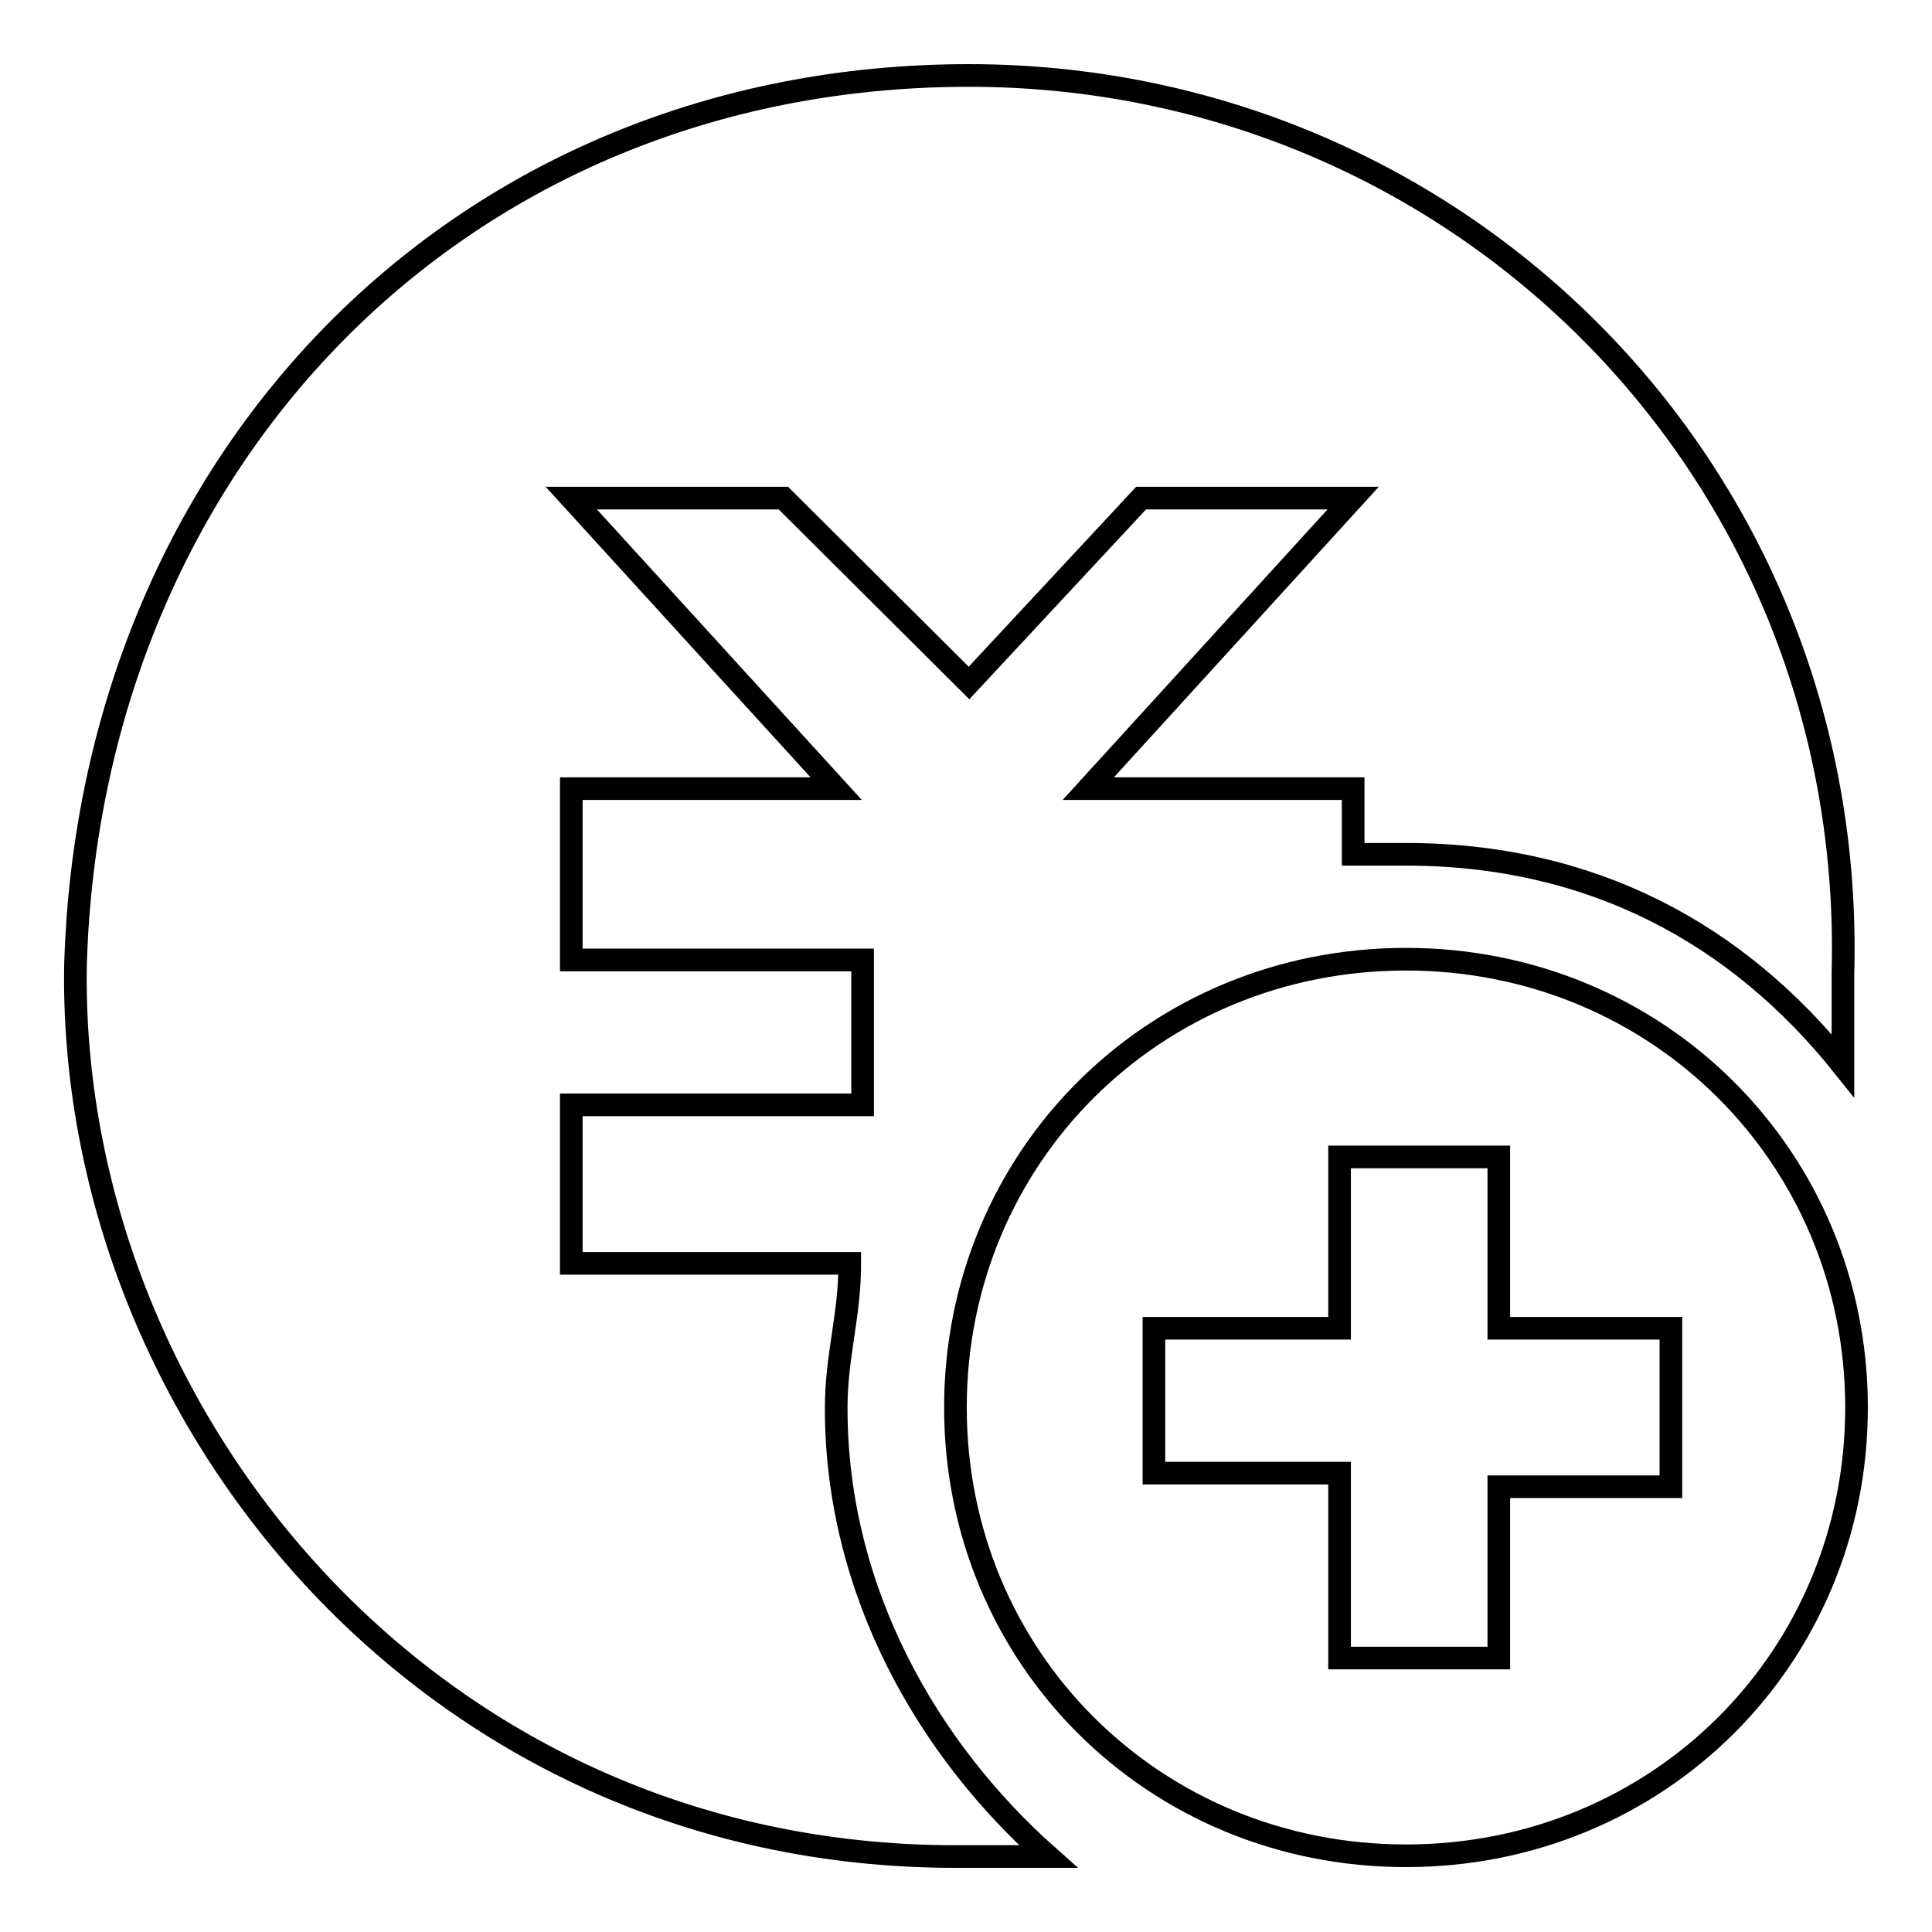
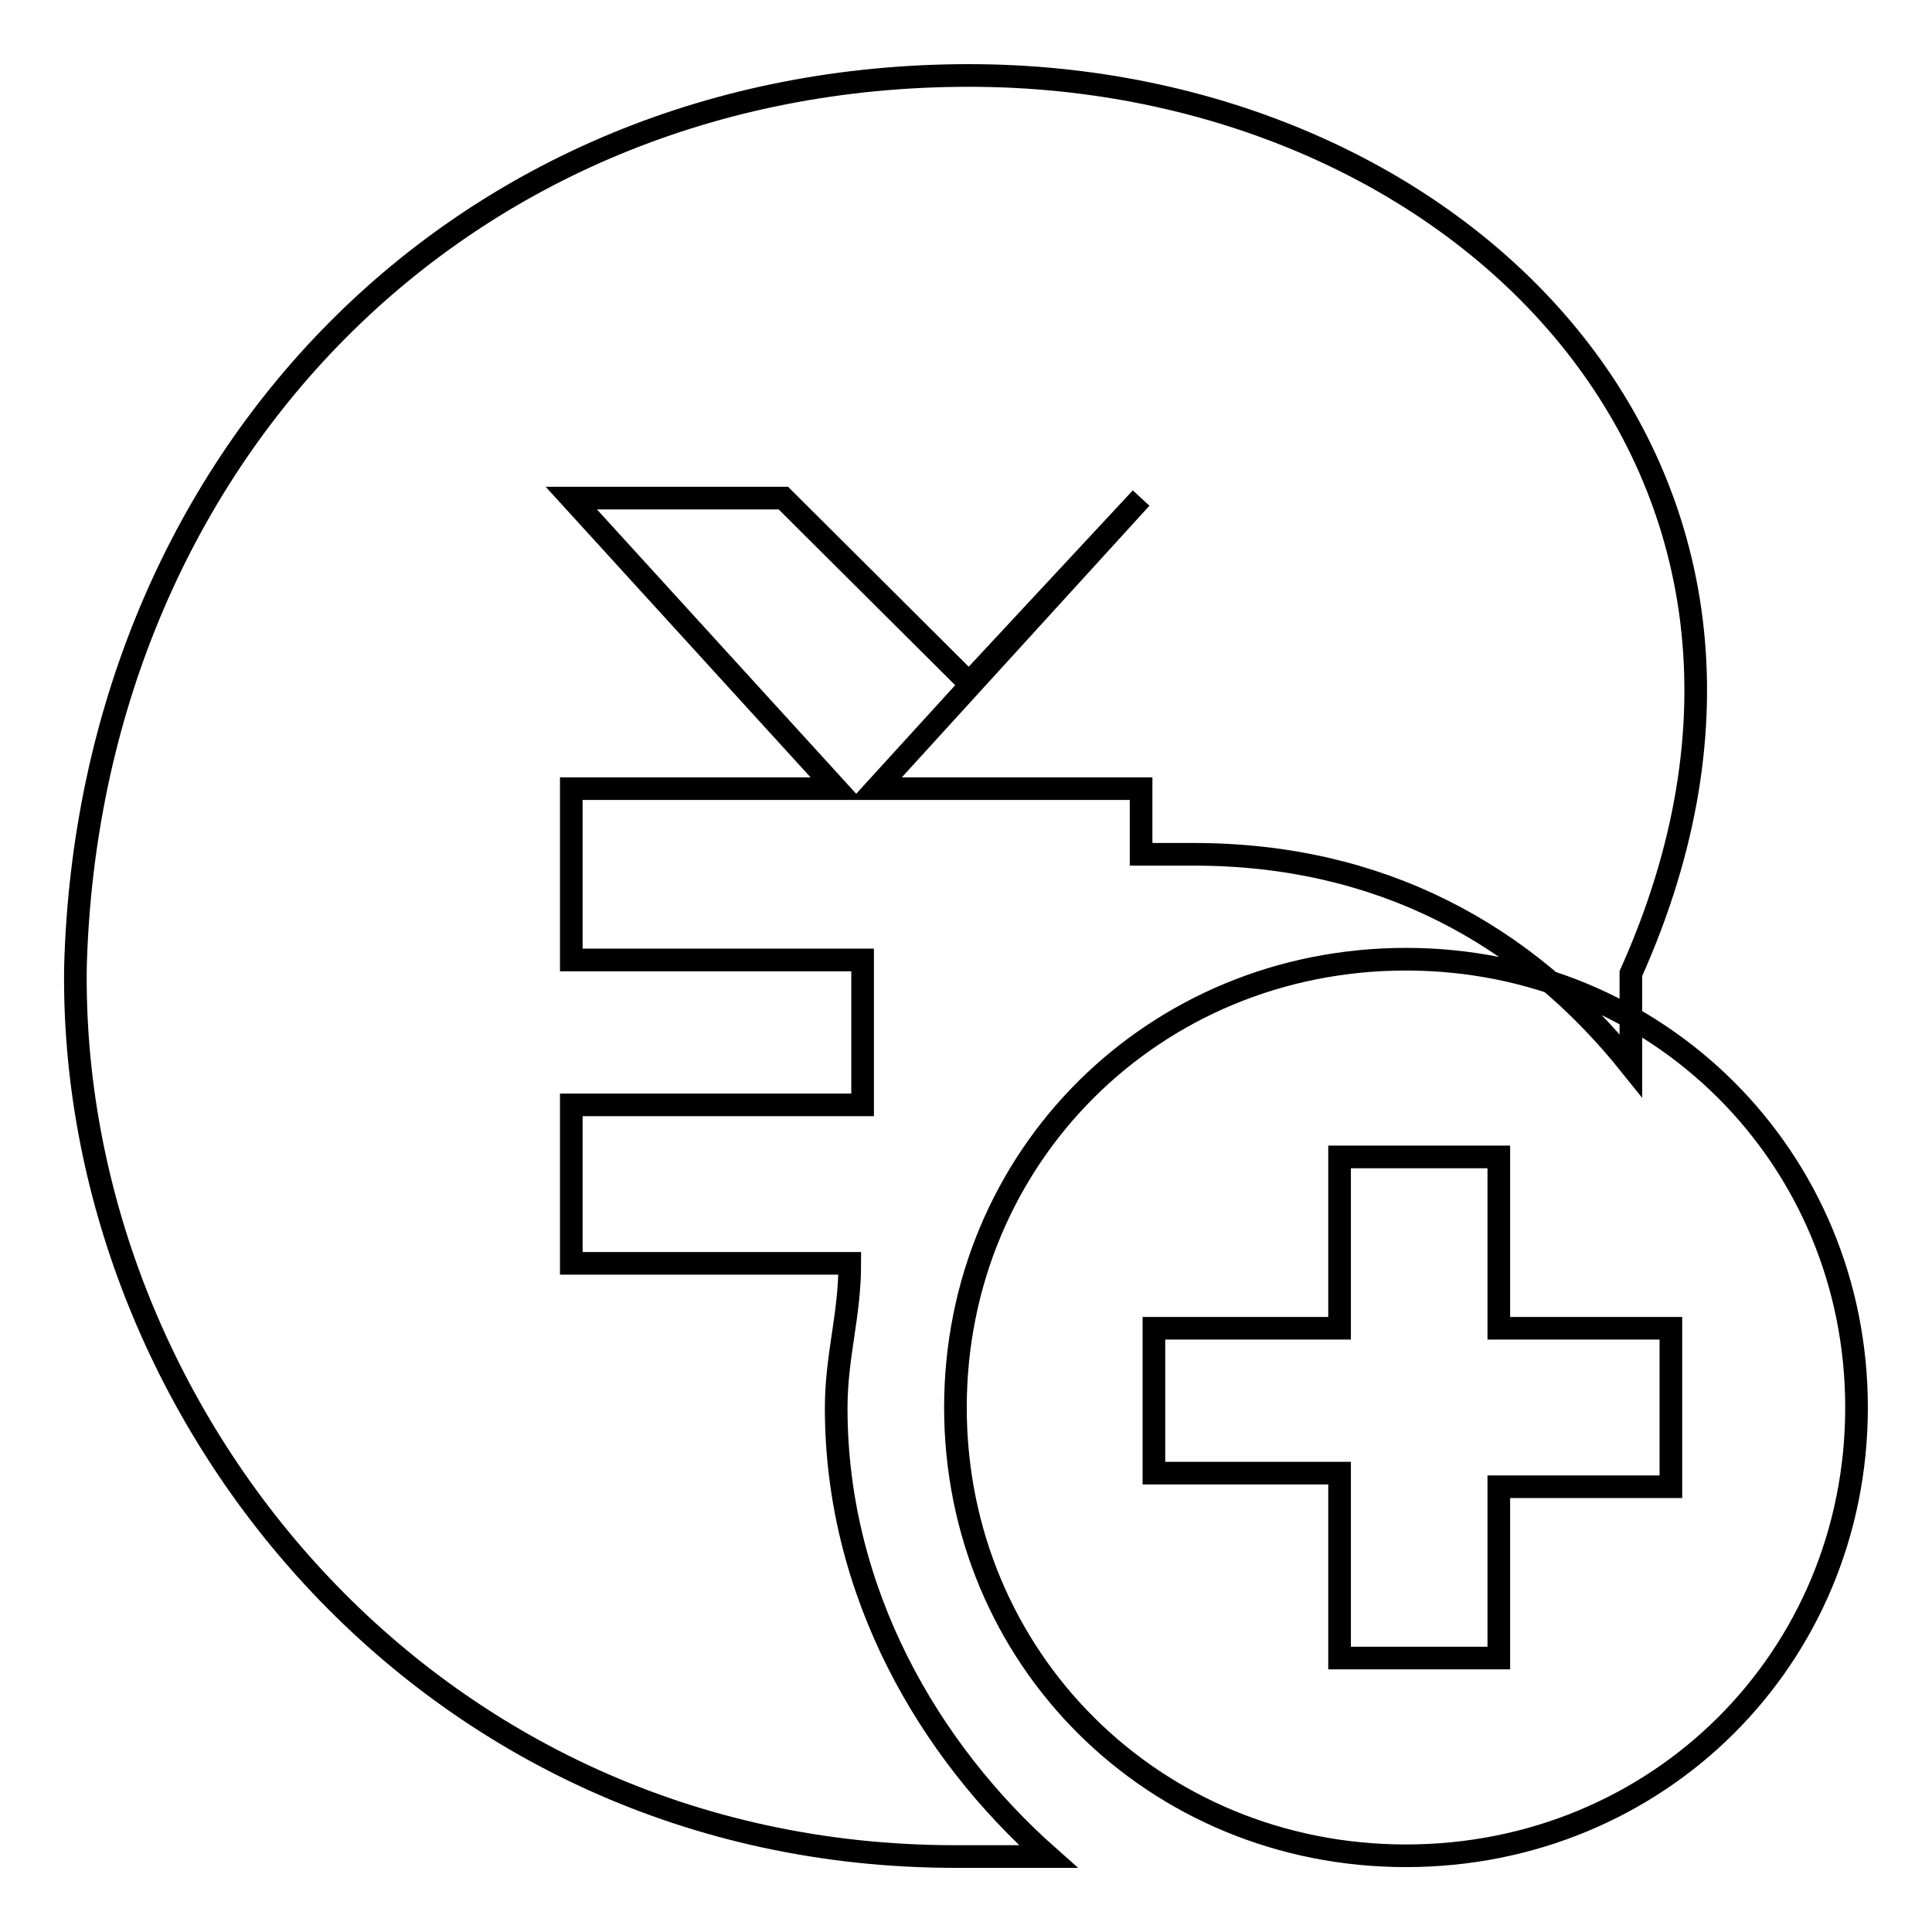
<svg xmlns="http://www.w3.org/2000/svg" version="1.1" x="0px" y="0px" viewBox="0 0 256 256" enable-background="new 0 0 256 256" xml:space="preserve">
  <g>
-     <path stroke-width="3" fill-opacity="0" stroke="#000000" d="M110.8,186.6c0-7,1.8-12.2,1.8-19.2H75.7v-21h38.6v-19.2H75.7v-22.7h35.1L75.7,66h28.1l24.6,24.5L151.2,66 h28.1l-35.1,38.5h35.1v8.7c1.8,0,5.3,0,7,0c24.6,0,43.9,10.5,57.9,28c0-3.5,0-7,0-12.2C246,62.4,193.3,10,128.4,10 C60.9,10,11.9,61,10,128c-0.9,59,46.4,118,116.6,118c3.5,0,8.8,0,12.3,0C123.1,232,110.8,211,110.8,186.6z M186.3,127.1 c-33.4,0-59.7,26.2-59.7,59.4c0,33.2,26.3,59.4,59.7,59.4c33.4,0,59.7-26.2,59.7-59.4C246,153.4,219.7,127.1,186.3,127.1z  M221.4,197h-22.8v22.7h-21.1v-24.5h-24.6v-19.2h24.6v-22.7h21.1v22.7h22.8V197L221.4,197z" />
+     <path stroke-width="3" fill-opacity="0" stroke="#000000" d="M110.8,186.6c0-7,1.8-12.2,1.8-19.2H75.7v-21h38.6v-19.2H75.7v-22.7h35.1L75.7,66h28.1l24.6,24.5L151.2,66 l-35.1,38.5h35.1v8.7c1.8,0,5.3,0,7,0c24.6,0,43.9,10.5,57.9,28c0-3.5,0-7,0-12.2C246,62.4,193.3,10,128.4,10 C60.9,10,11.9,61,10,128c-0.9,59,46.4,118,116.6,118c3.5,0,8.8,0,12.3,0C123.1,232,110.8,211,110.8,186.6z M186.3,127.1 c-33.4,0-59.7,26.2-59.7,59.4c0,33.2,26.3,59.4,59.7,59.4c33.4,0,59.7-26.2,59.7-59.4C246,153.4,219.7,127.1,186.3,127.1z  M221.4,197h-22.8v22.7h-21.1v-24.5h-24.6v-19.2h24.6v-22.7h21.1v22.7h22.8V197L221.4,197z" />
  </g>
</svg>